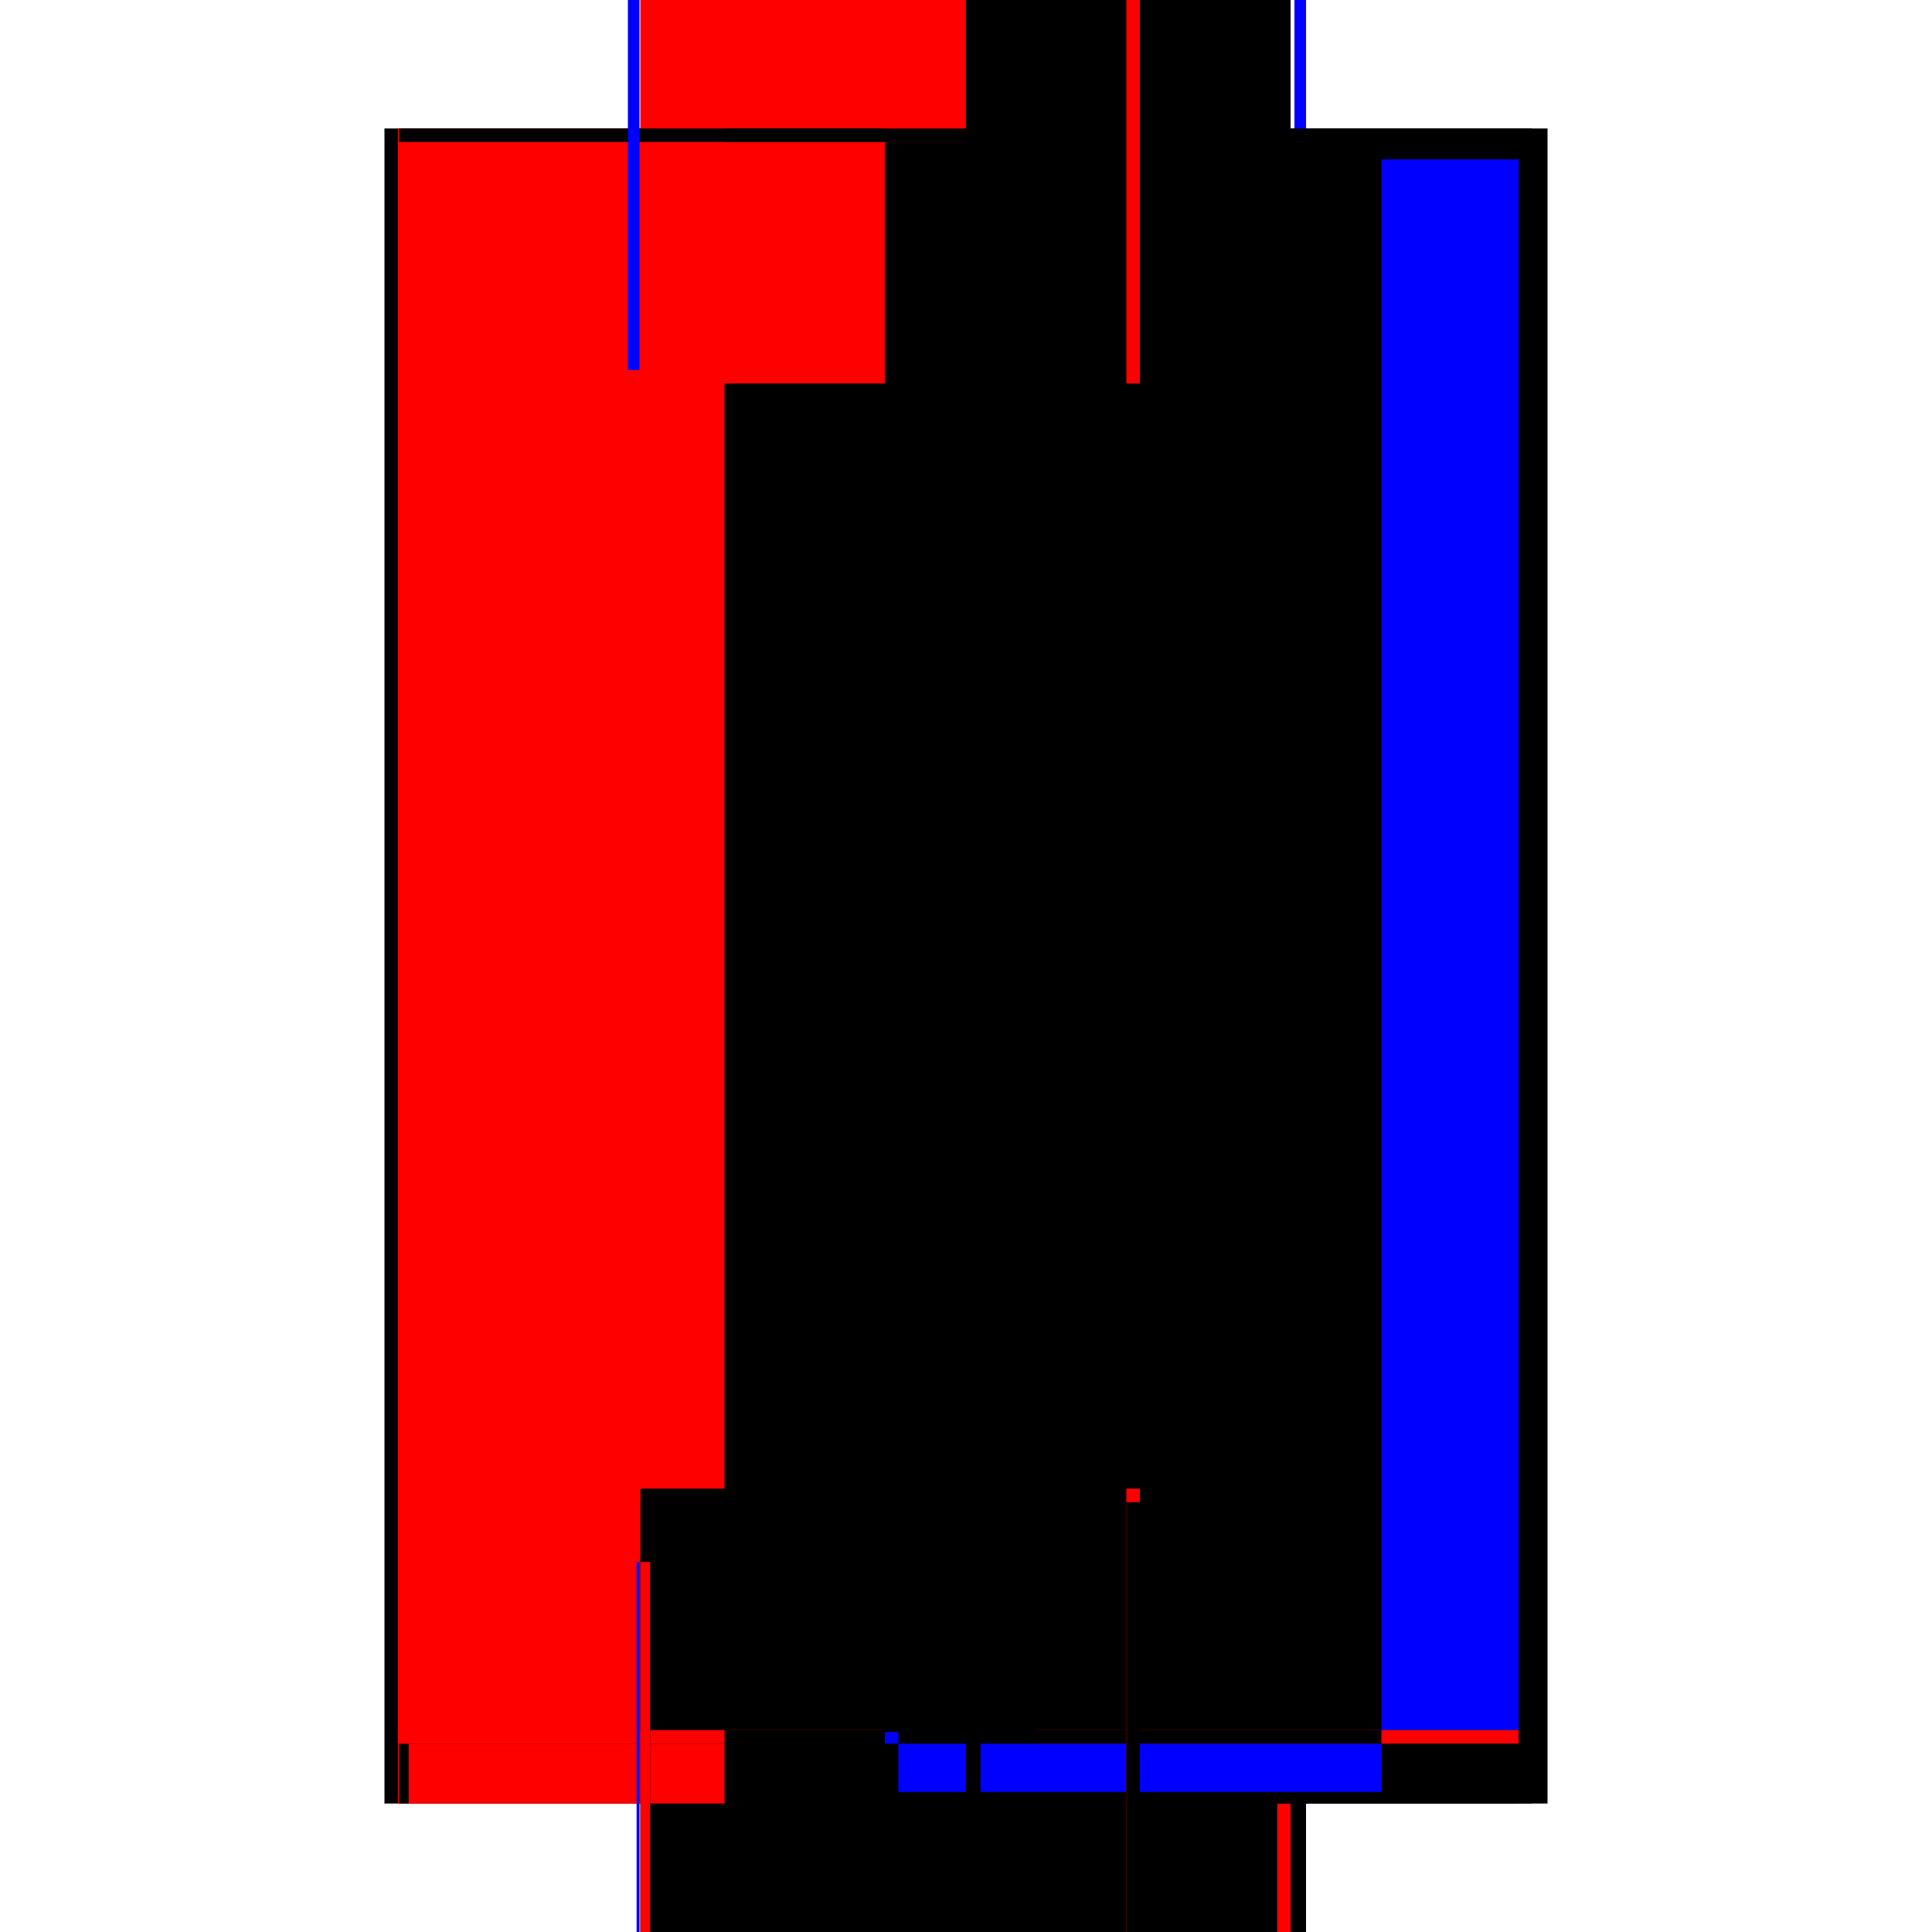
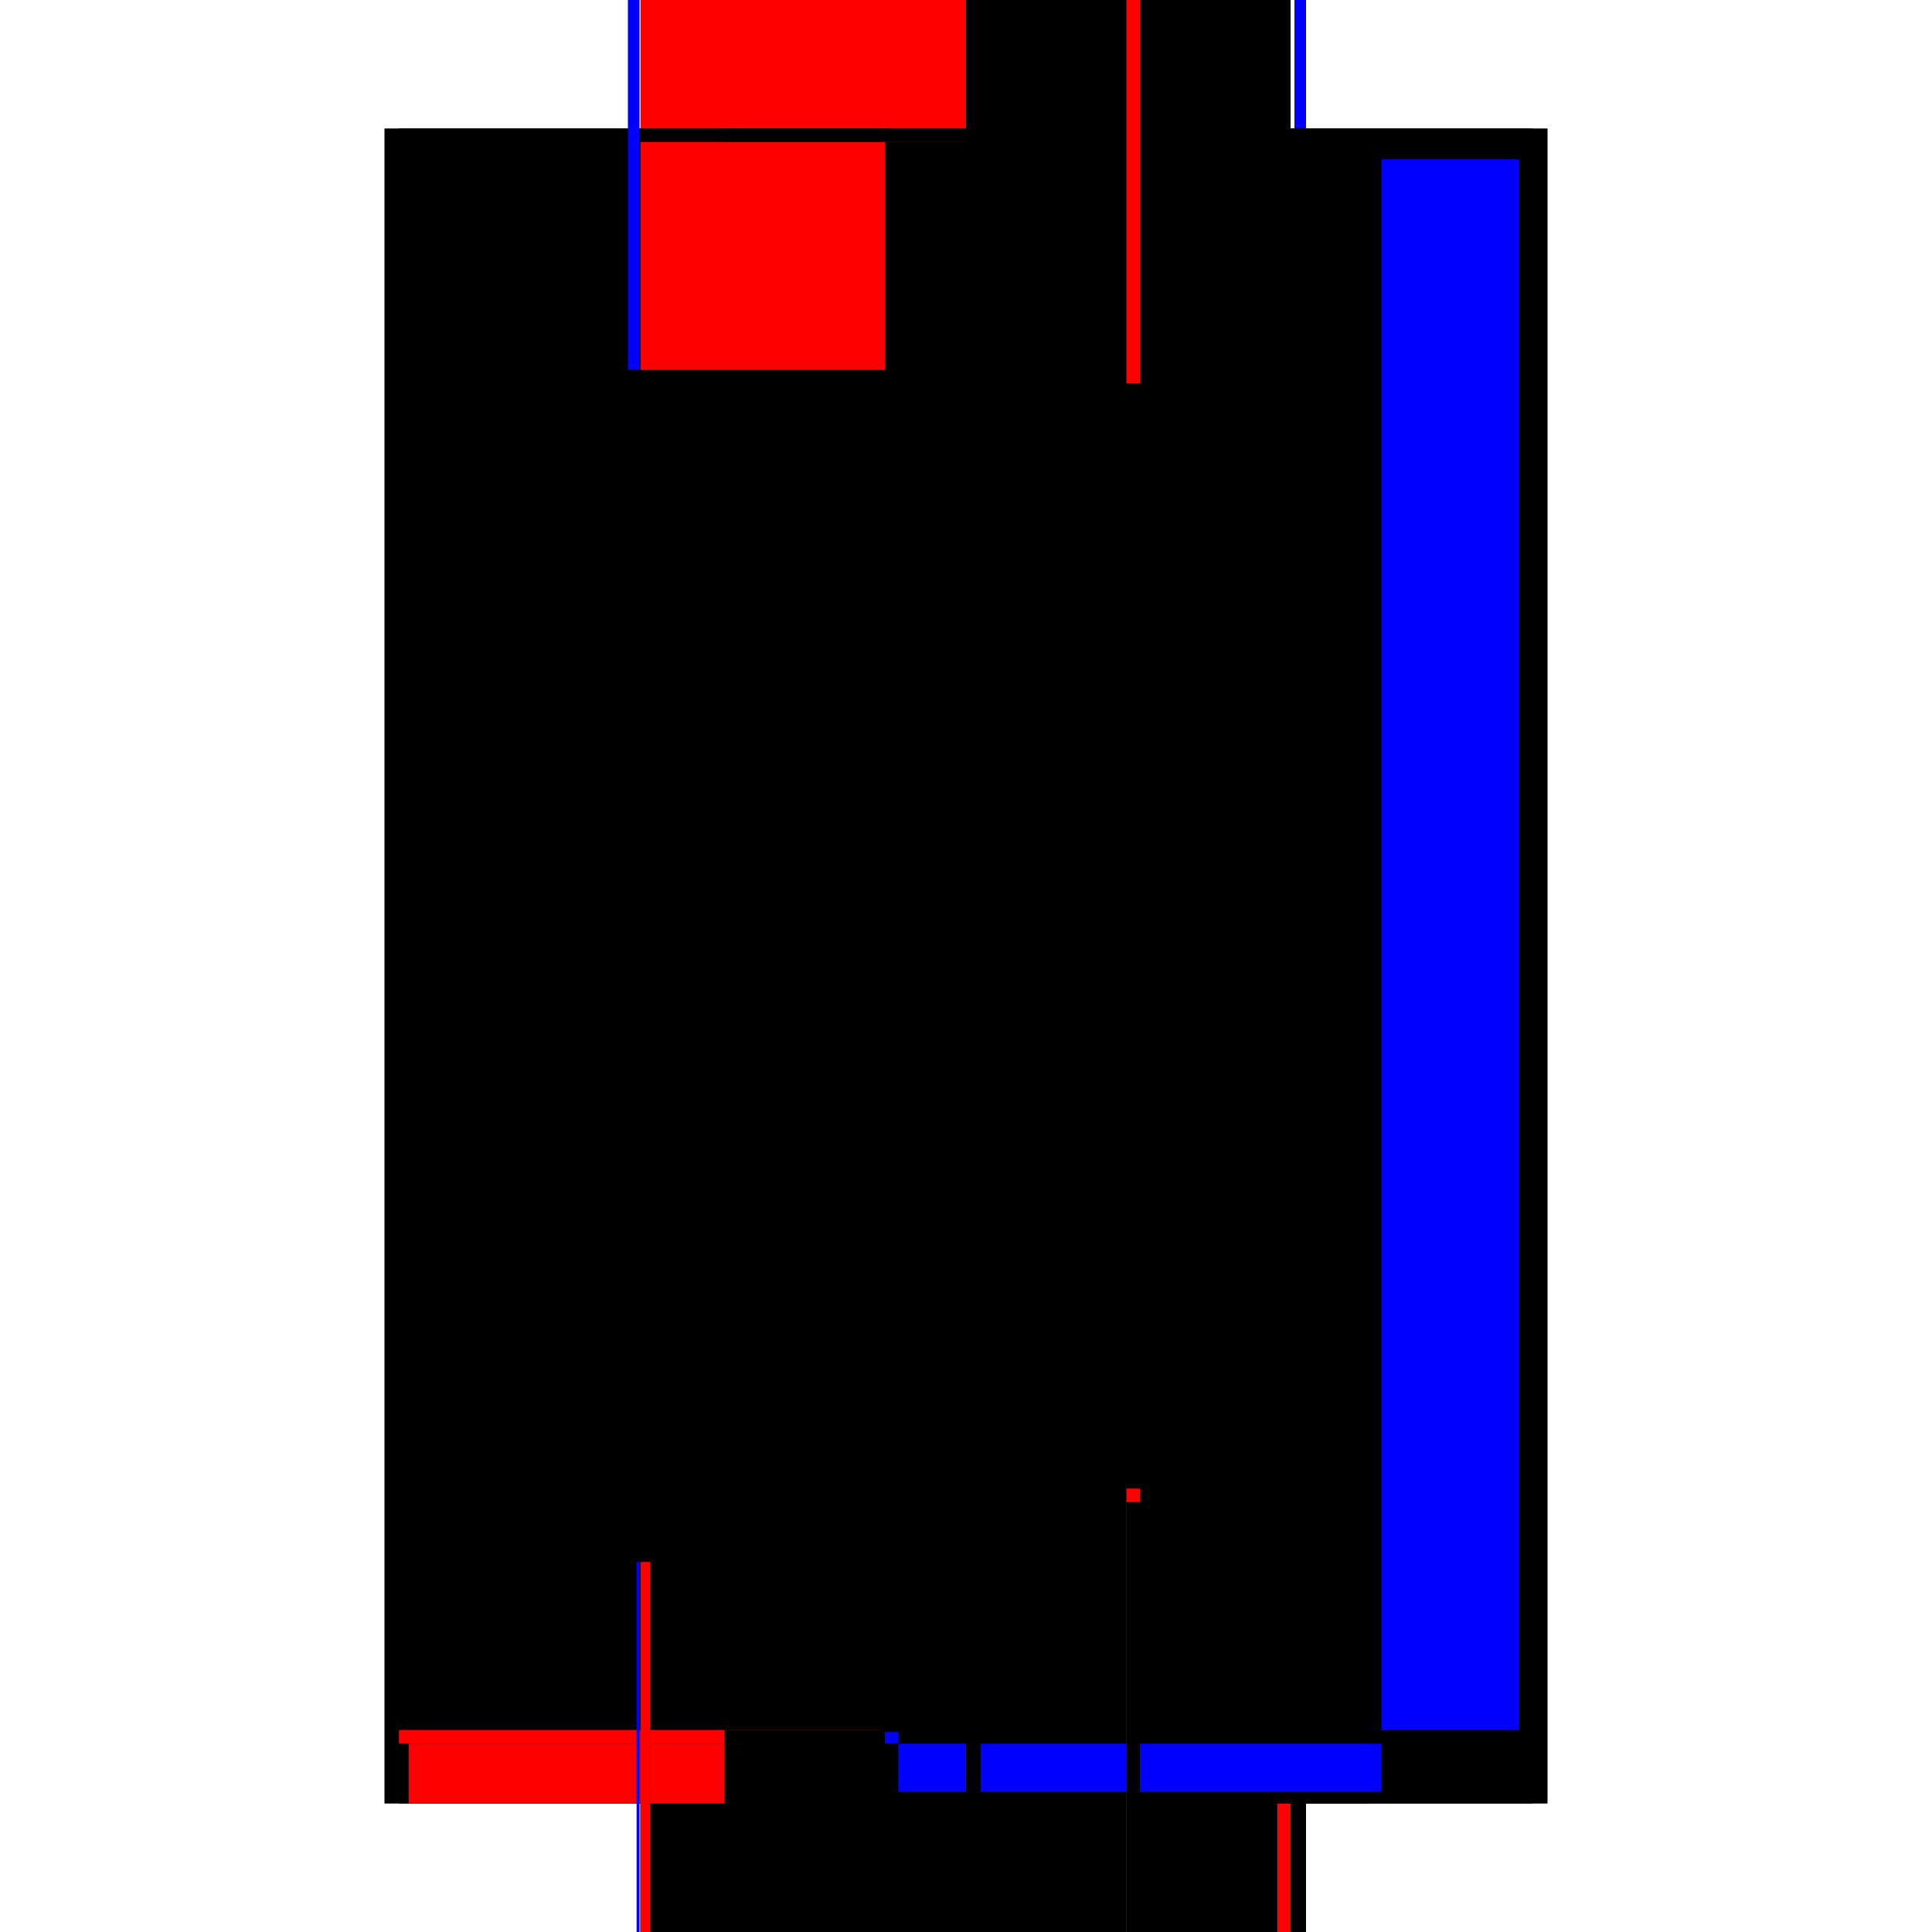
<svg xmlns="http://www.w3.org/2000/svg" baseProfile="full" height="100%" version="1.1" viewBox="-1,-1,2,2" width="100%">
  <defs>
    <style type="text/css">.vectorEffectClass {vector-effect: non-scaling-stroke;}</style>
  </defs>
  <line class="vectorEffectClass" fill="none" stroke="black" stroke-width="0.5" x1="-0.352" x2="-0.352" y1="0.867" y2="-0.867" />
-   <line class="vectorEffectClass" fill="none" stroke="red" stroke-width="0.5" x1="-0.338" x2="-0.338" y1="0.867" y2="-0.867" />
  <line class="vectorEffectClass" fill="none" stroke="black" stroke-width="0.5" x1="0.352" x2="0.352" y1="0.867" y2="-0.867" />
  <line class="vectorEffectClass" fill="none" stroke="black" stroke-width="0.5" x1="0.0" x2="0.0" y1="0.791" y2="-0.853" />
-   <line class="vectorEffectClass" fill="none" stroke="red" stroke-width="0.5" x1="-0.337" x2="0.0" y1="-0.853" y2="-0.853" />
  <line class="vectorEffectClass" fill="none" stroke="red" stroke-width="0.5" x1="-0.337" x2="0.0" y1="-0.867" y2="-0.867" />
  <line class="vectorEffectClass" fill="none" stroke="black" stroke-width="0.5" x1="-0.337" x2="0.0" y1="0.791" y2="0.791" />
  <line class="vectorEffectClass" fill="none" stroke="black" stroke-width="0.5" x1="0.0" x2="0.336" y1="-0.867" y2="-0.867" />
  <line class="vectorEffectClass" fill="none" stroke="black" stroke-width="0.5" x1="-0.327" x2="0.0" y1="0.805" y2="0.805" />
  <line class="vectorEffectClass" fill="none" stroke="black" stroke-width="0.5" x1="-0.327" x2="0.0" y1="0.867" y2="0.867" />
  <line class="vectorEffectClass" fill="none" stroke="red" stroke-width="0.5" x1="0.015" x2="0.166" y1="0.867" y2="0.867" />
  <line class="vectorEffectClass" fill="none" stroke="black" stroke-width="0.5" x1="0.18" x2="0.322" y1="0.867" y2="0.867" />
  <line class="vectorEffectClass" fill="none" stroke="black" stroke-width="0.5" x1="-0.337" x2="-0.337" y1="0.867" y2="0.805" />
  <line class="vectorEffectClass" fill="none" stroke="red" stroke-width="0.5" x1="-0.327" x2="-0.327" y1="0.867" y2="0.805" />
  <line class="vectorEffectClass" fill="none" stroke="black" stroke-width="0.5" x1="-0.0" x2="-0.0" y1="0.867" y2="0.805" />
  <line class="vectorEffectClass" fill="none" stroke="black" stroke-width="0.5" x1="0.336" x2="0.352" y1="0.867" y2="0.867" />
  <line class="vectorEffectClass" fill="none" stroke="blue" stroke-width="0.5" x1="0.34" x2="0.352" y1="-0.867" y2="-0.867" />
  <line class="vectorEffectClass" fill="none" stroke="red" stroke-width="0.5" x1="0.322" x2="0.336" y1="0.867" y2="0.867" />
  <line class="vectorEffectClass" fill="none" stroke="black" stroke-width="0.5" x1="-0.337" x2="-0.337" y1="-0.853" y2="-0.867" />
  <line class="vectorEffectClass" fill="none" stroke="red" stroke-width="0.5" x1="-0.337" x2="-0.337" y1="0.805" y2="0.791" />
  <line class="vectorEffectClass" fill="none" stroke="black" stroke-width="0.5" x1="0.0" x2="0.0" y1="-0.853" y2="-0.867" />
  <line class="vectorEffectClass" fill="none" stroke="black" stroke-width="0.5" x1="0.0" x2="0.0" y1="0.805" y2="0.791" />
  <line class="vectorEffectClass" fill="none" stroke="black" stroke-width="0.5" x1="0.001" x2="0.015" y1="0.867" y2="0.867" />
  <line class="vectorEffectClass" fill="none" stroke="black" stroke-width="0.5" x1="0.166" x2="0.18" y1="0.867" y2="0.867" />
  <line class="vectorEffectClass" fill="none" stroke="blue" stroke-width="0.5" x1="-0.341" x2="-0.338" y1="0.867" y2="0.867" />
  <line class="vectorEffectClass" fill="none" stroke="blue" stroke-width="0.5" x1="-0.35" x2="-0.338" y1="-0.867" y2="-0.867" />
  <line class="vectorEffectClass" fill="none" stroke="black" stroke-width="0.5" x1="-0.337" x2="-0.327" y1="0.805" y2="0.805" />
  <line class="vectorEffectClass" fill="none" stroke="red" stroke-width="0.5" x1="-0.337" x2="-0.327" y1="0.867" y2="0.867" />
  <line class="vectorEffectClass" fill="none" stroke="black" stroke-width="0.5" x1="0.0" x2="0.001" y1="0.867" y2="0.867" />
  <line class="vectorEffectClass" fill="none" stroke="black" stroke-dasharray="5.0 5.0" stroke-width="0.5" x1="0.336" x2="0.336" y1="0.867" y2="-0.853" />
  <line class="vectorEffectClass" fill="none" stroke="blue" stroke-dasharray="5.0 5.0" stroke-width="0.5" x1="0.322" x2="0.322" y1="0.791" y2="-0.835" />
  <line class="vectorEffectClass" fill="none" stroke="black" stroke-dasharray="5.0 5.0" stroke-width="0.5" x1="0.166" x2="0.166" y1="0.791" y2="-0.853" />
  <line class="vectorEffectClass" fill="none" stroke="black" stroke-dasharray="5.0 5.0" stroke-width="0.5" x1="0.18" x2="0.18" y1="0.791" y2="-0.853" />
  <line class="vectorEffectClass" fill="none" stroke="black" stroke-dasharray="5.0 5.0" stroke-width="0.5" x1="0.0" x2="0.166" y1="-0.853" y2="-0.853" />
  <line class="vectorEffectClass" fill="none" stroke="black" stroke-dasharray="5.0 5.0" stroke-width="0.5" x1="0.0" x2="0.166" y1="0.791" y2="0.791" />
  <line class="vectorEffectClass" fill="none" stroke="black" stroke-dasharray="5.0 5.0" stroke-width="0.5" x1="0.015" x2="0.166" y1="0.805" y2="0.805" />
  <line class="vectorEffectClass" fill="none" stroke="black" stroke-dasharray="5.0 5.0" stroke-width="0.5" x1="0.18" x2="0.322" y1="-0.853" y2="-0.853" />
  <line class="vectorEffectClass" fill="none" stroke="black" stroke-dasharray="5.0 5.0" stroke-width="0.5" x1="0.18" x2="0.322" y1="0.791" y2="0.791" />
  <line class="vectorEffectClass" fill="none" stroke="black" stroke-dasharray="5.0 5.0" stroke-width="0.5" x1="0.18" x2="0.322" y1="0.805" y2="0.805" />
-   <line class="vectorEffectClass" fill="none" stroke="black" stroke-dasharray="5.0 5.0" stroke-width="0.5" x1="0.322" x2="0.322" y1="0.867" y2="0.805" />
  <line class="vectorEffectClass" fill="none" stroke="black" stroke-dasharray="5.0 5.0" stroke-width="0.5" x1="0.001" x2="0.001" y1="0.867" y2="0.805" />
  <line class="vectorEffectClass" fill="none" stroke="black" stroke-dasharray="5.0 5.0" stroke-width="0.5" x1="0.015" x2="0.015" y1="0.867" y2="0.805" />
  <line class="vectorEffectClass" fill="none" stroke="black" stroke-dasharray="5.0 5.0" stroke-width="0.5" x1="0.166" x2="0.166" y1="0.867" y2="0.805" />
  <line class="vectorEffectClass" fill="none" stroke="blue" stroke-dasharray="5.0 5.0" stroke-width="0.5" x1="0.18" x2="0.18" y1="0.855" y2="0.805" />
  <line class="vectorEffectClass" fill="none" stroke="black" stroke-dasharray="5.0 5.0" stroke-width="0.5" x1="0.336" x2="0.336" y1="-0.853" y2="-0.867" />
  <line class="vectorEffectClass" fill="none" stroke="black" stroke-dasharray="5.0 5.0" stroke-width="0.5" x1="0.322" x2="0.336" y1="-0.853" y2="-0.853" />
-   <line class="vectorEffectClass" fill="none" stroke="red" stroke-dasharray="5.0 5.0" stroke-width="0.5" x1="0.322" x2="0.322" y1="0.805" y2="0.791" />
  <line class="vectorEffectClass" fill="none" stroke="blue" stroke-dasharray="5.0 5.0" stroke-width="0.5" x1="0.166" x2="0.166" y1="0.805" y2="0.793" />
  <line class="vectorEffectClass" fill="none" stroke="black" stroke-dasharray="5.0 5.0" stroke-width="0.5" x1="0.18" x2="0.18" y1="0.805" y2="0.791" />
  <line class="vectorEffectClass" fill="none" stroke="black" stroke-dasharray="5.0 5.0" stroke-width="0.5" x1="0.001" x2="0.015" y1="0.805" y2="0.805" />
  <line class="vectorEffectClass" fill="none" stroke="red" stroke-dasharray="5.0 5.0" stroke-width="0.5" x1="0.166" x2="0.18" y1="-0.853" y2="-0.853" />
  <line class="vectorEffectClass" fill="none" stroke="red" stroke-dasharray="5.0 5.0" stroke-width="0.5" x1="0.166" x2="0.18" y1="0.791" y2="0.791" />
  <line class="vectorEffectClass" fill="none" stroke="black" stroke-dasharray="5.0 5.0" stroke-width="0.5" x1="0.166" x2="0.18" y1="0.805" y2="0.805" />
  <line class="vectorEffectClass" fill="none" stroke="black" stroke-dasharray="5.0 5.0" stroke-width="0.5" x1="0.0" x2="0.001" y1="0.805" y2="0.805" />
</svg>